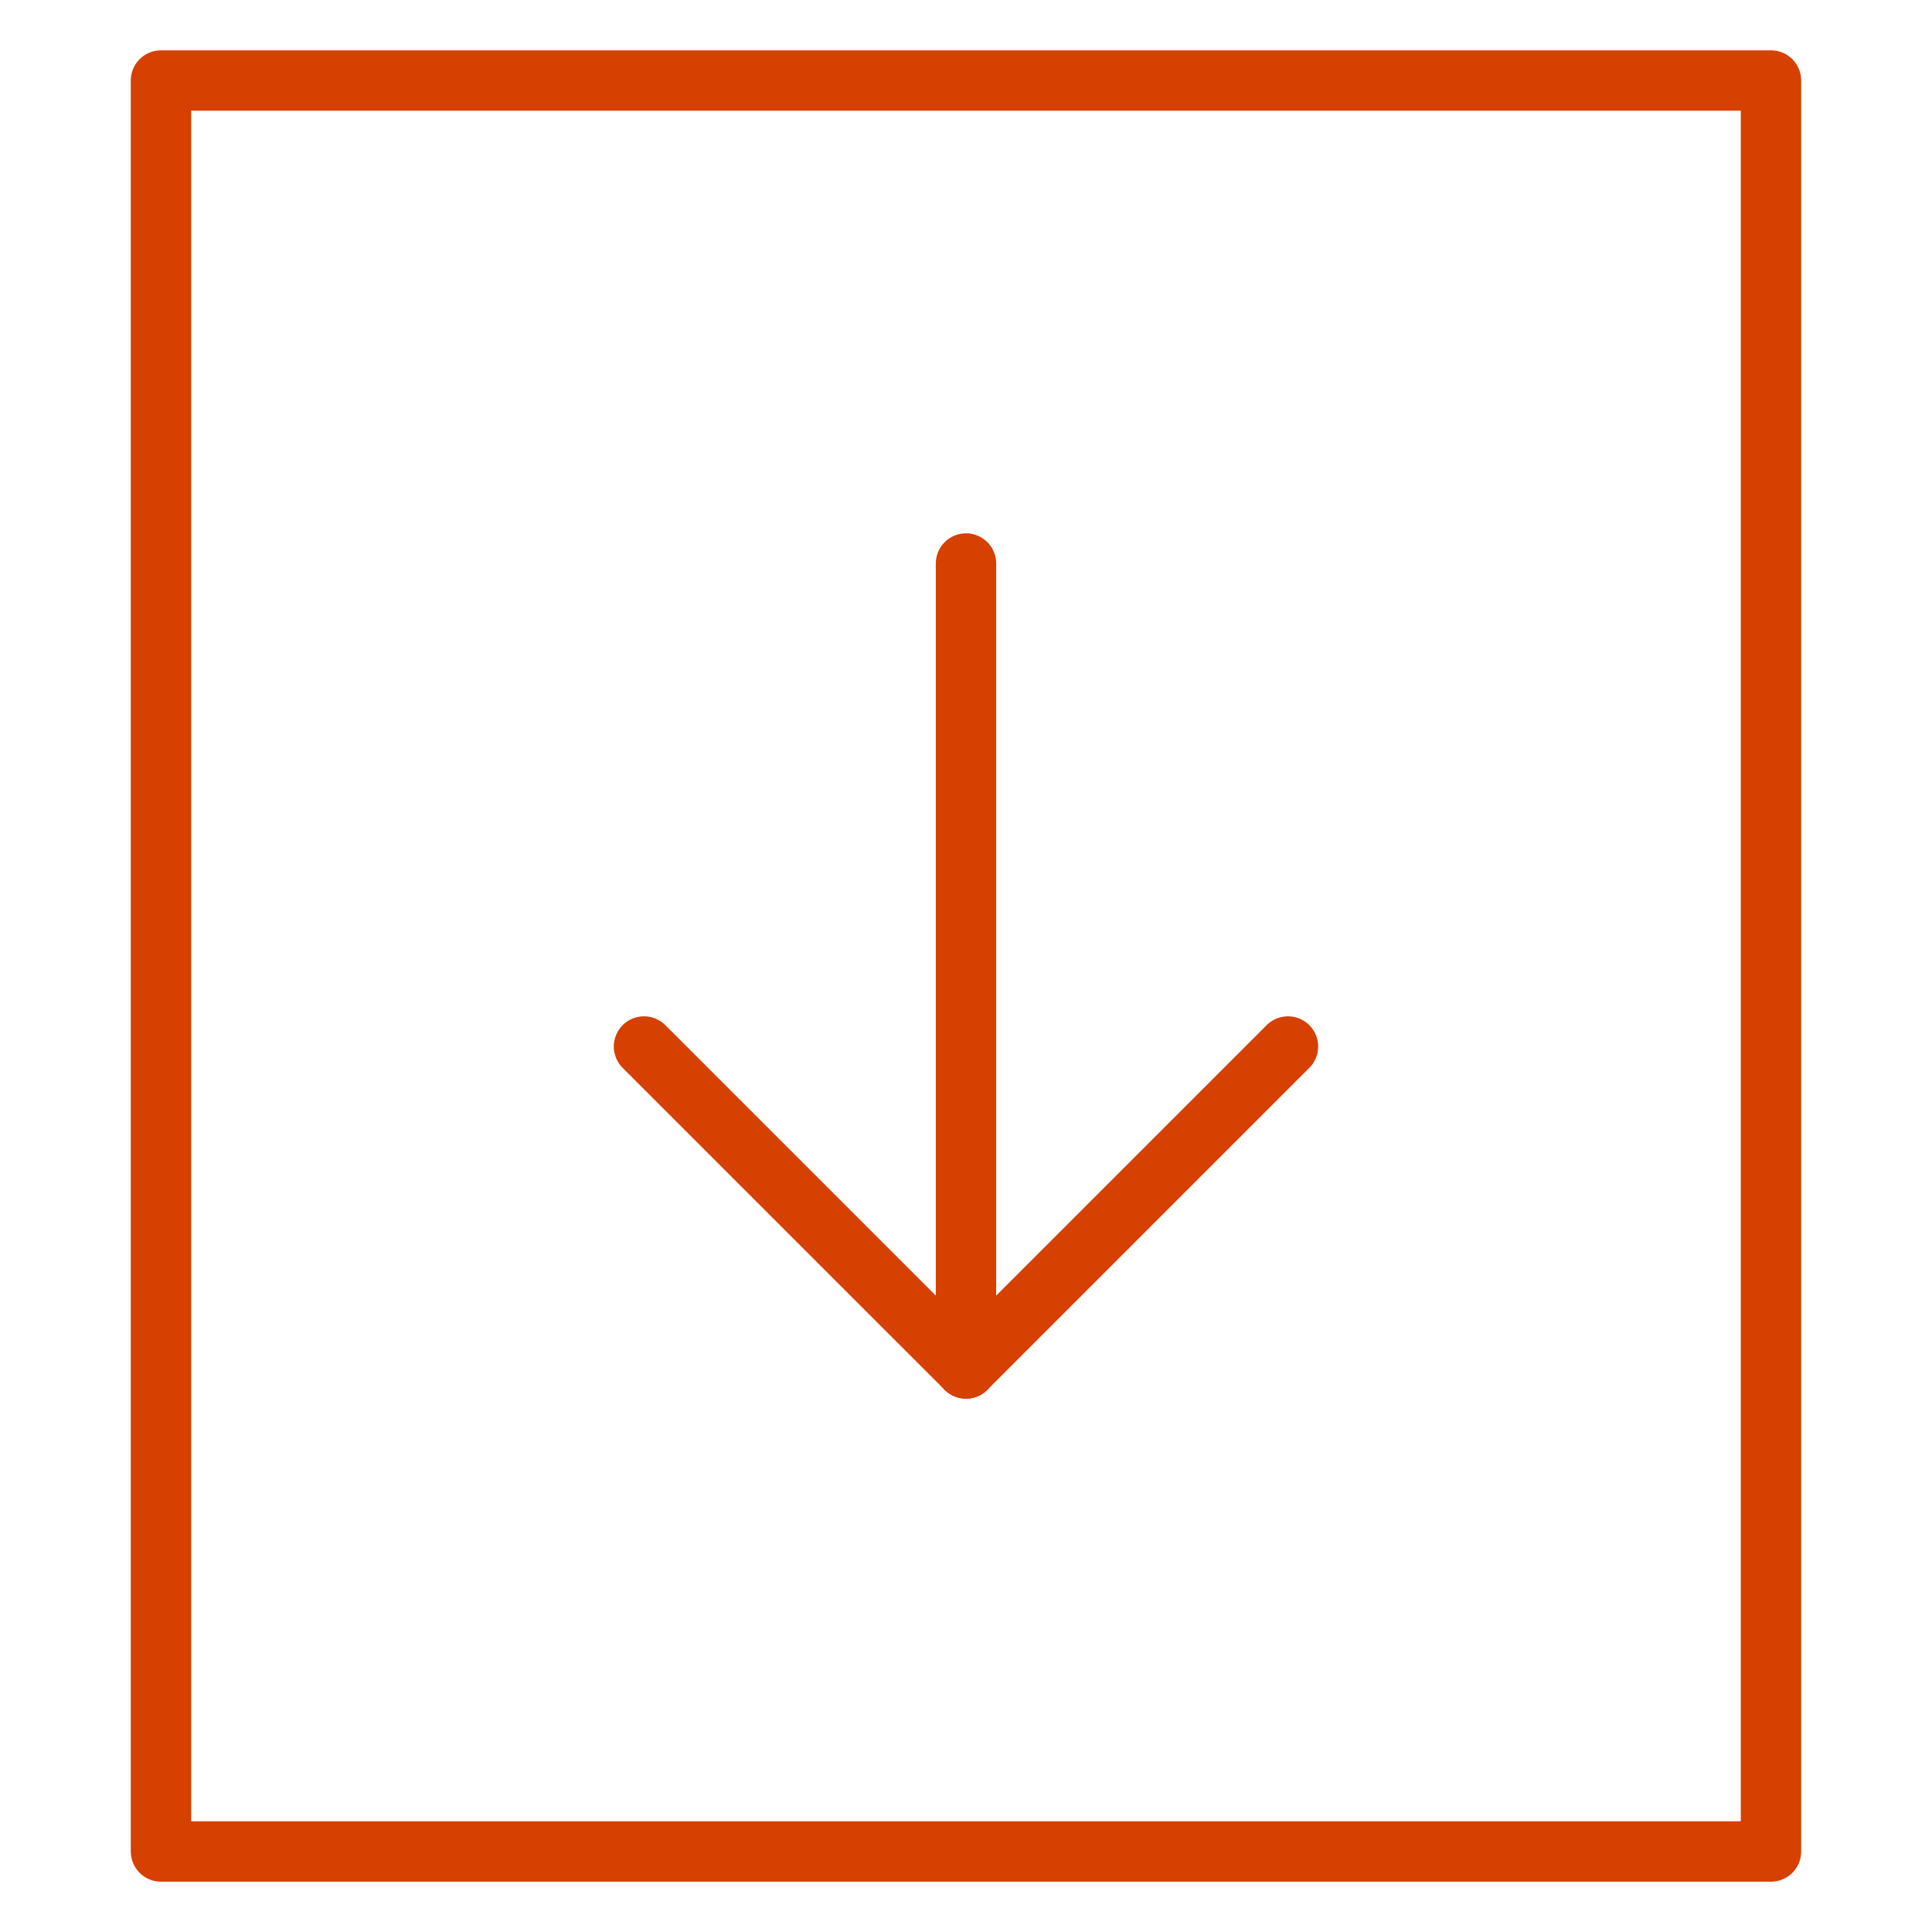
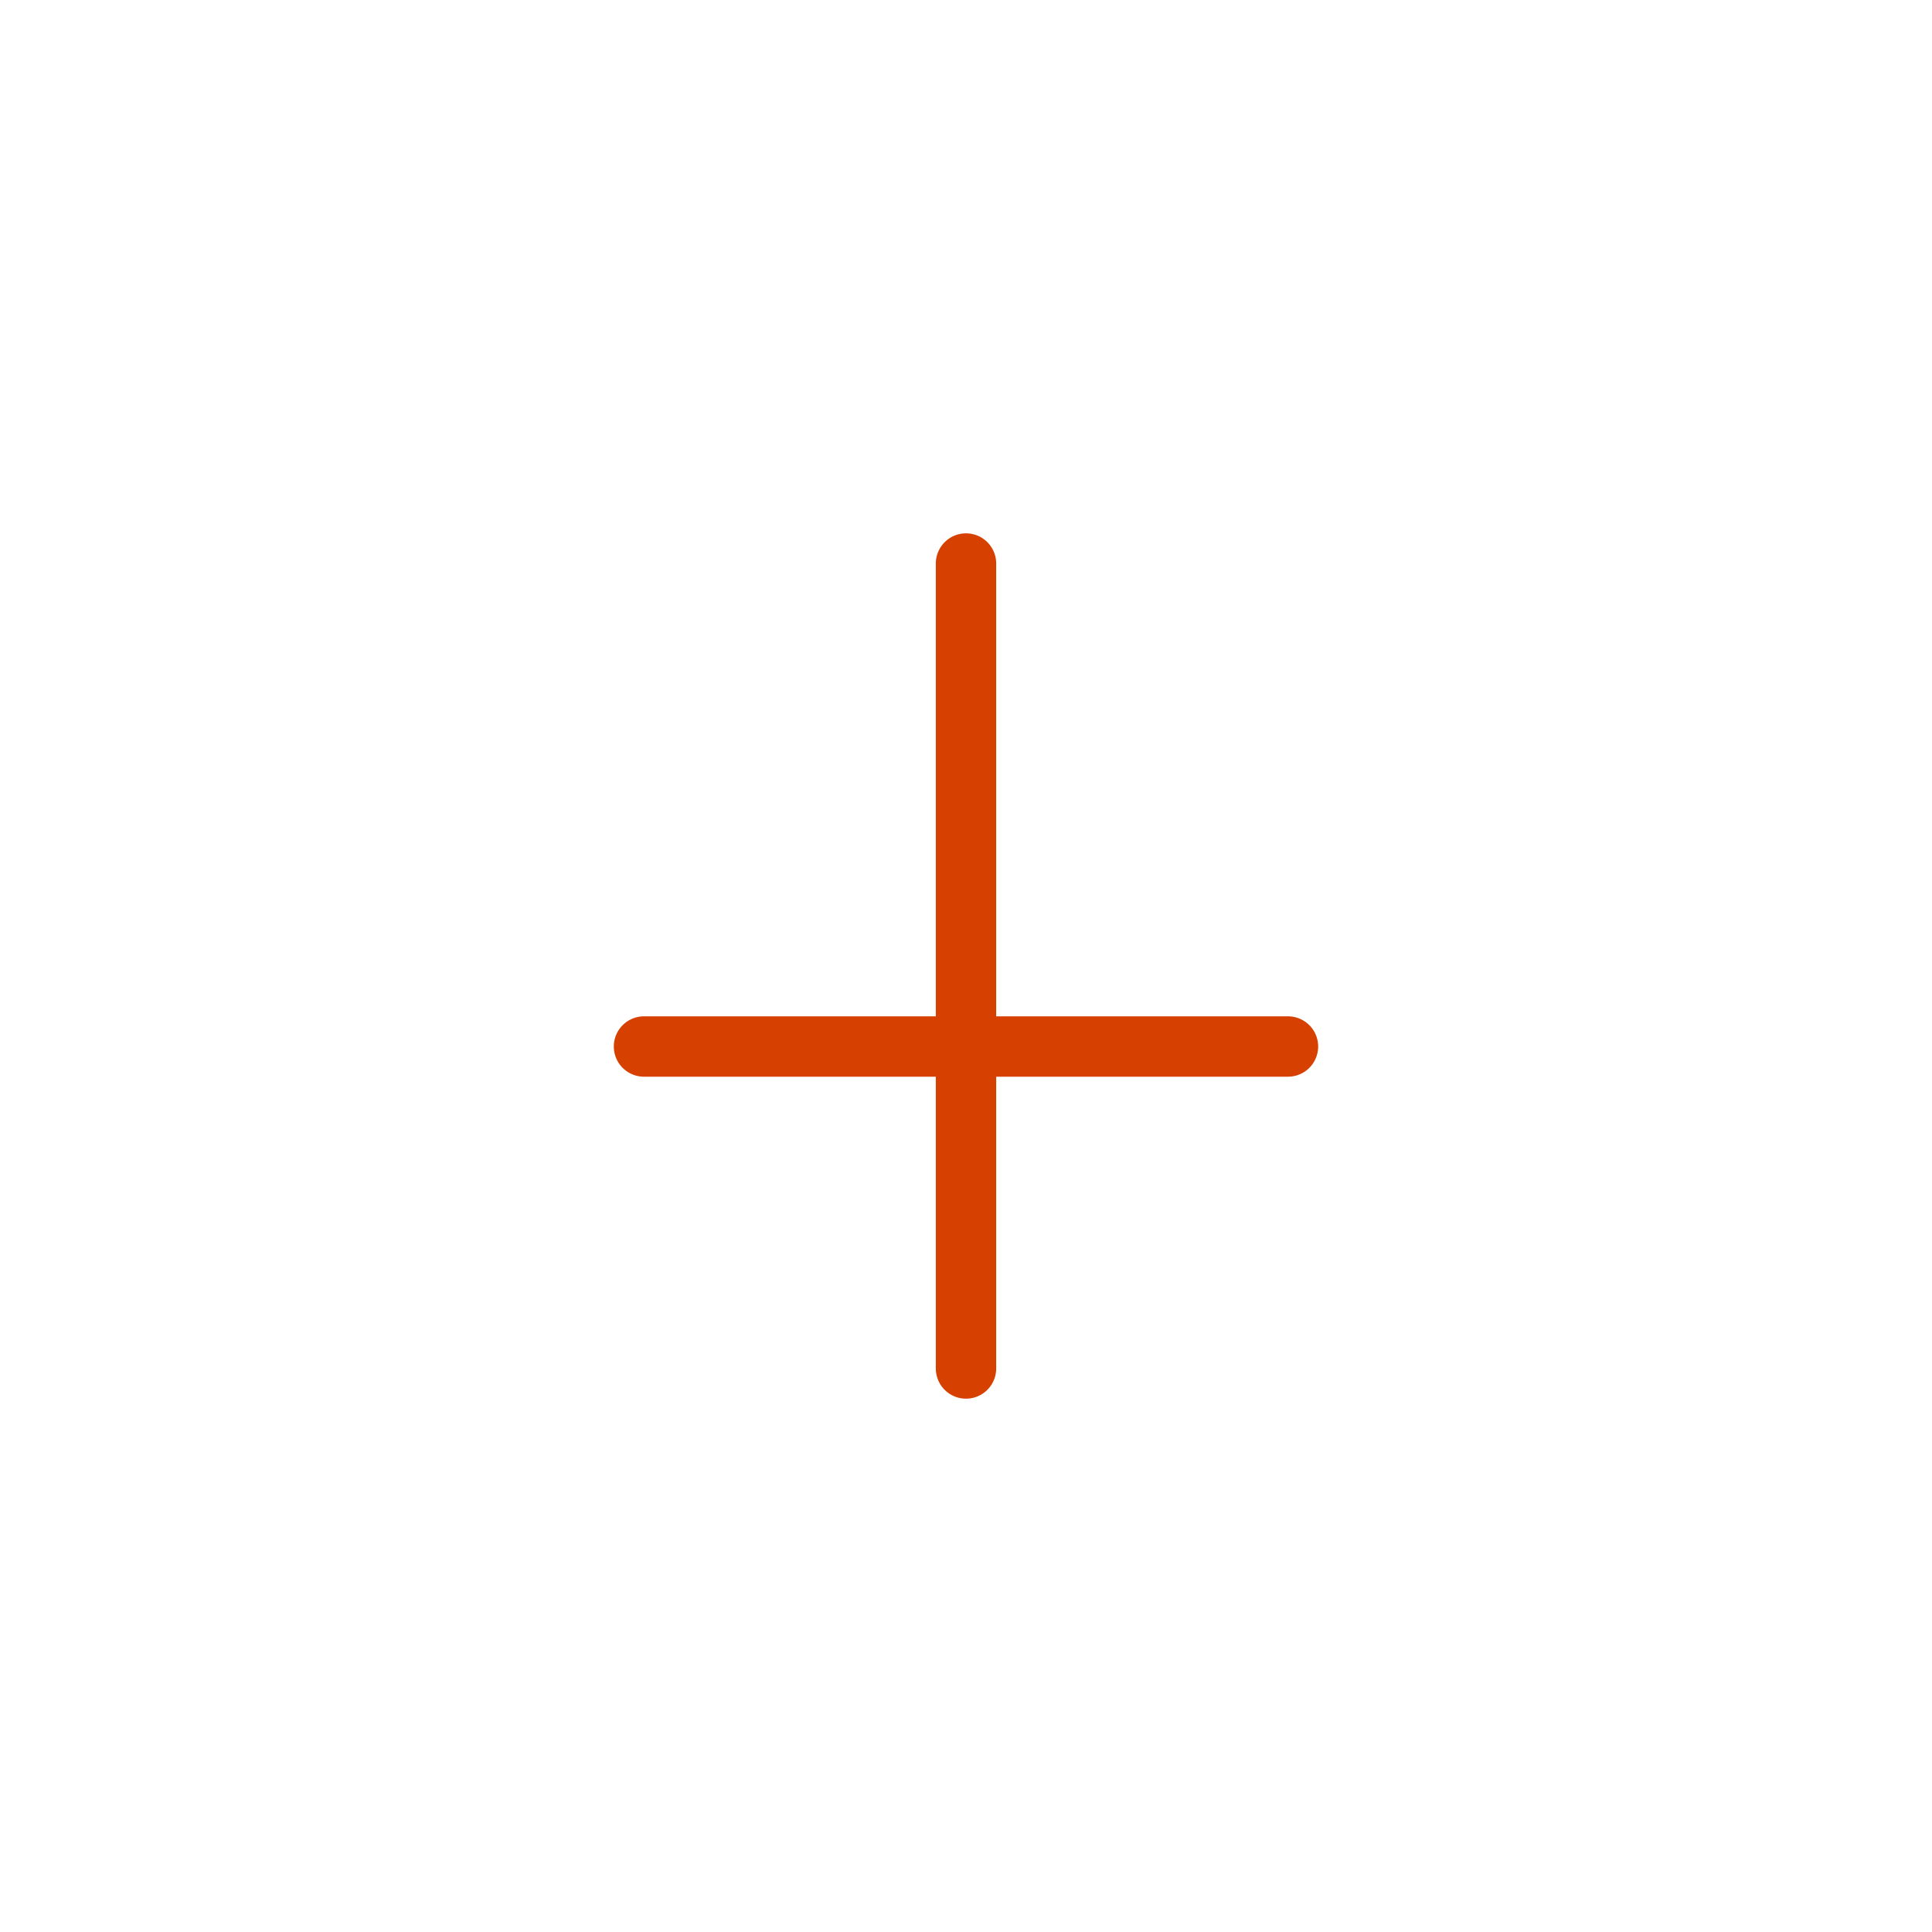
<svg xmlns="http://www.w3.org/2000/svg" width="64" height="64" viewBox="0 0 64 64" fill="none">
  <path d="M32 45.333V18.667" stroke="#D64000" stroke-width="2" stroke-linecap="round" stroke-linejoin="round" />
-   <path d="M42.666 34.667L32 45.333L21.333 34.667" stroke="#D64000" stroke-width="2" stroke-linecap="round" stroke-linejoin="round" />
-   <path d="M58.666 2.667H5.333V61.333H58.666V2.667Z" stroke="#D64000" stroke-width="2" stroke-linecap="round" stroke-linejoin="round" />
+   <path d="M42.666 34.667L21.333 34.667" stroke="#D64000" stroke-width="2" stroke-linecap="round" stroke-linejoin="round" />
</svg>